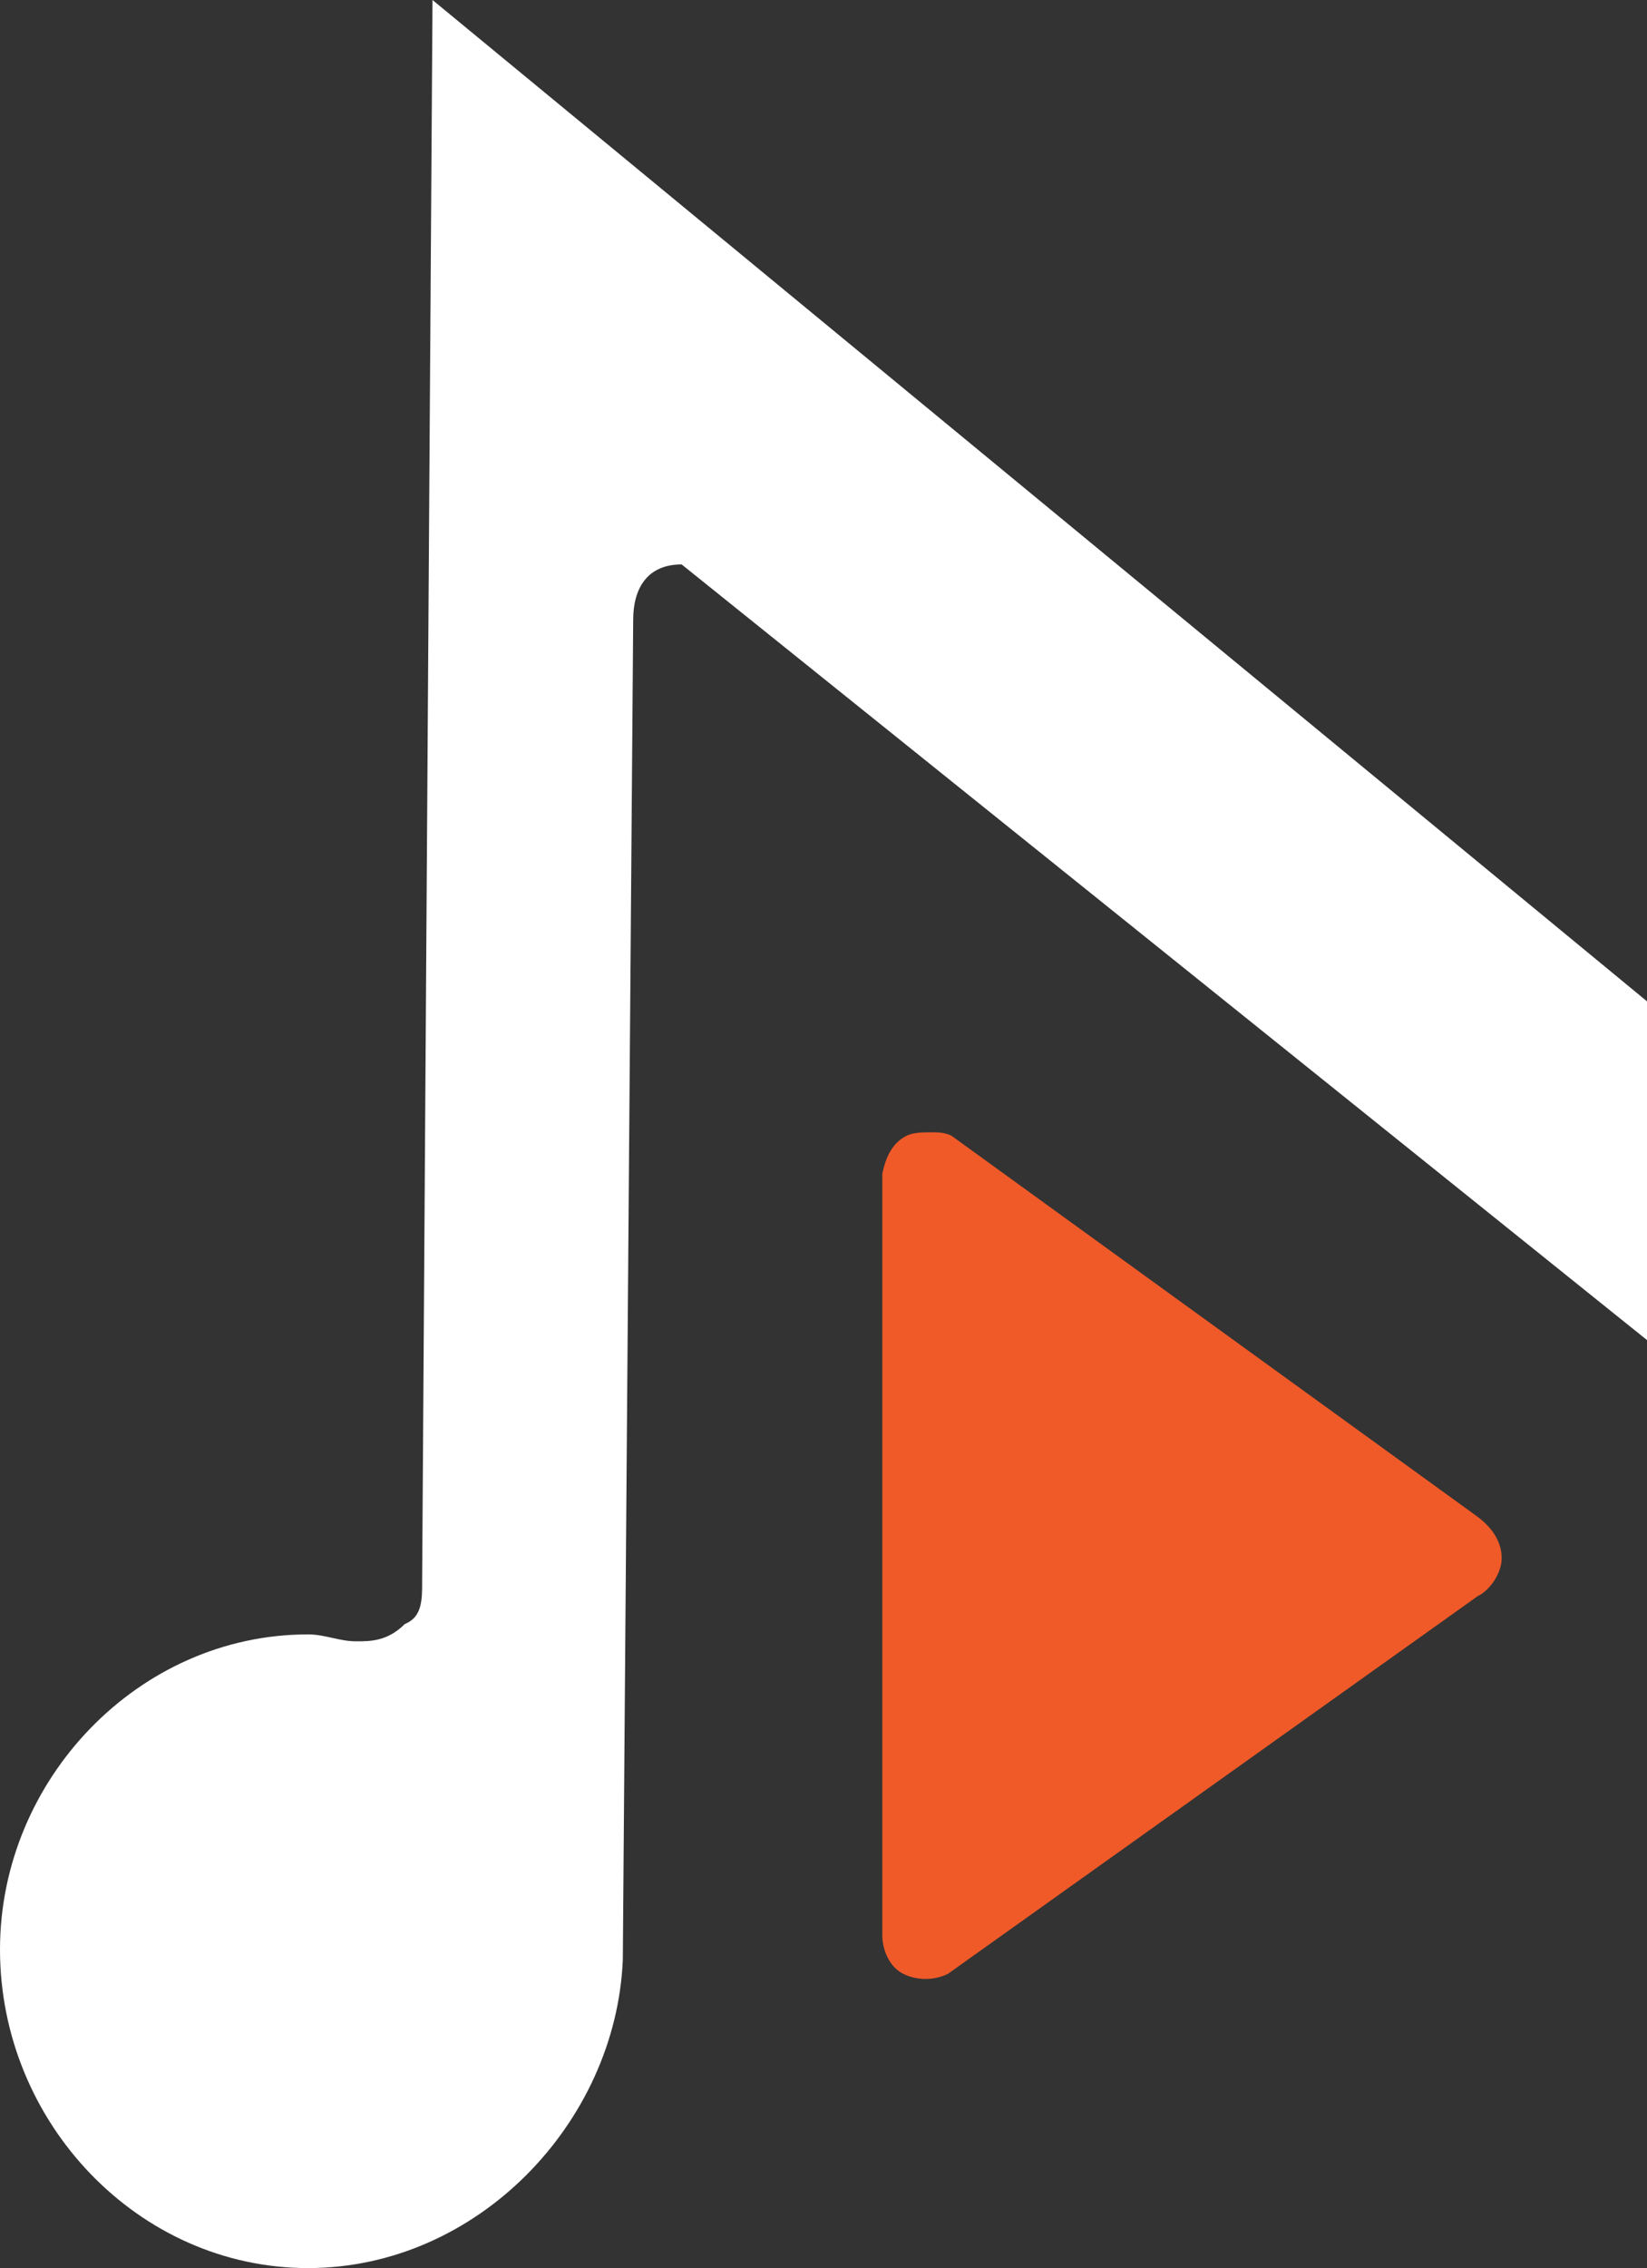
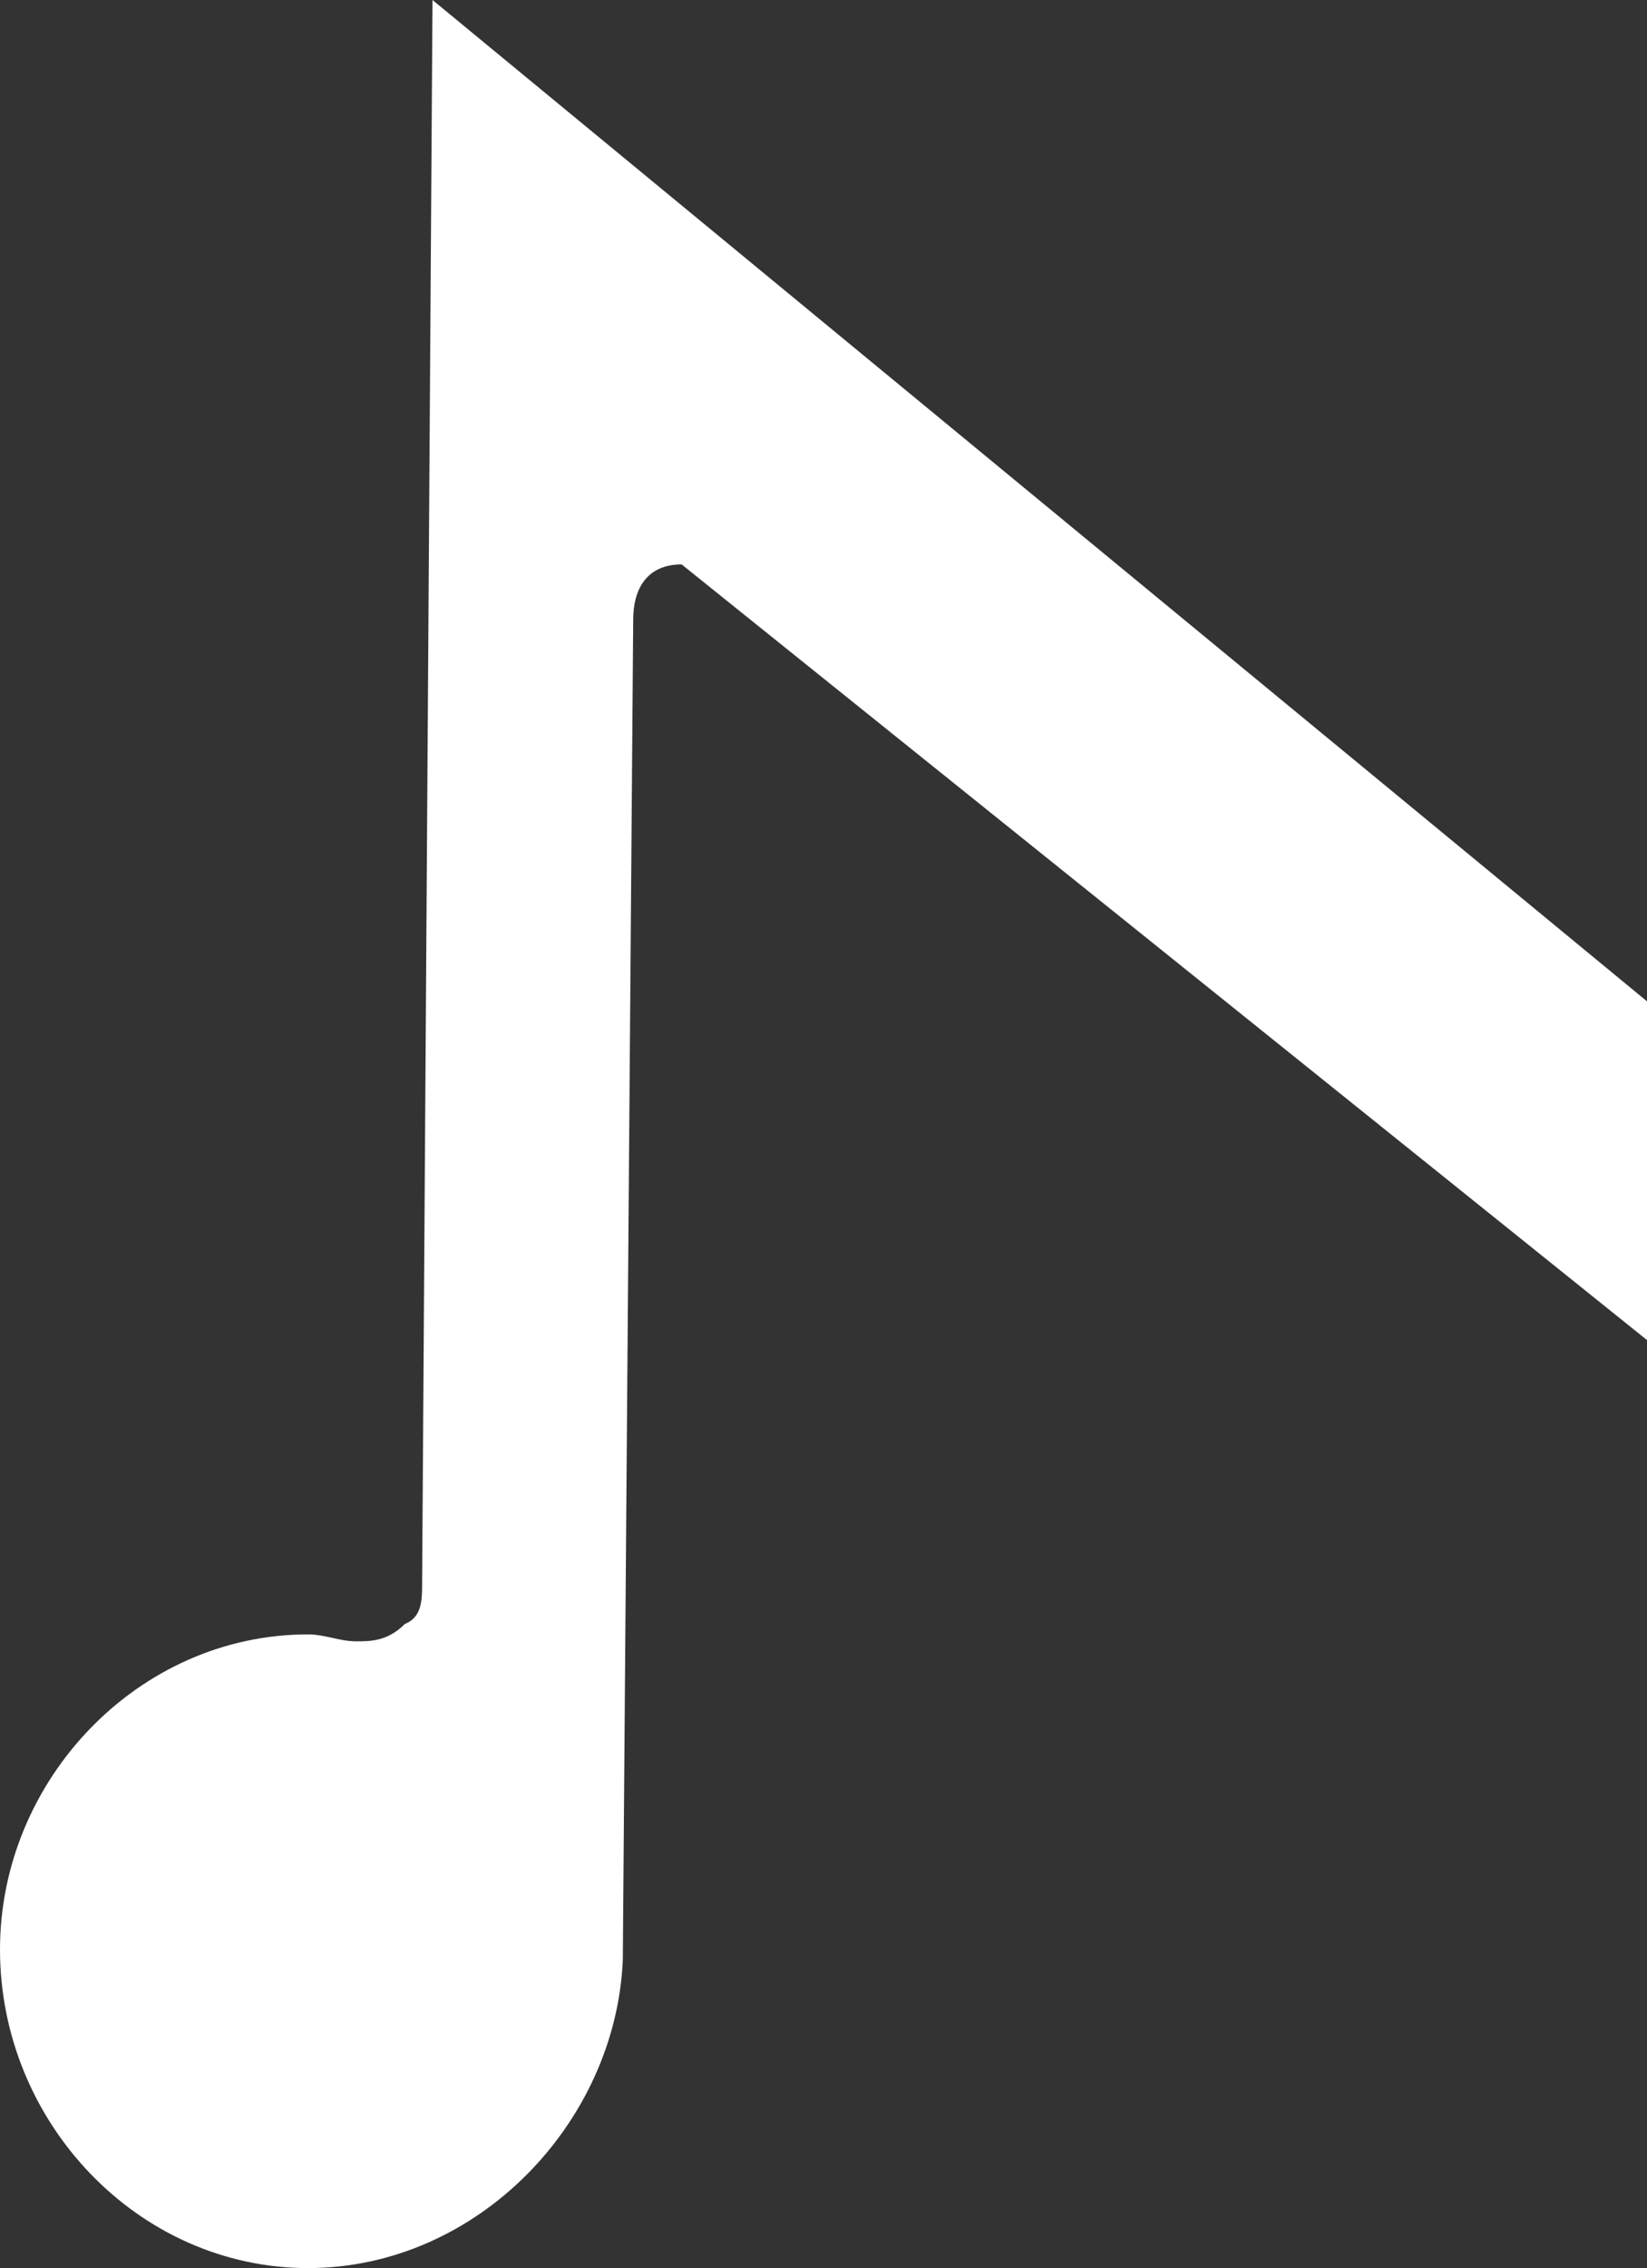
<svg xmlns="http://www.w3.org/2000/svg" version="1.1" id="Layer_1" x="0px" y="0px" viewBox="0 0 47.6 65.5" style="enable-background:new 0 0 47.6 65.5;" xml:space="preserve">
  <rect x="0" y="0" width="47.6" height="65.5" fill="#333333" stroke="none" />
  <style type="text/css">
	.st0{fill-rule:evenodd;clip-rule:evenodd;fill:#FFFFFF;}
	.st1{fill-rule:evenodd;clip-rule:evenodd;fill:#F05A28;}
</style>
  <path class="st0" d="M47.6,38.7L19.7,16.3c-1,0-1.4,0.7-1.4,1.6L18,56.6l0,0c-0.2,4.7-4.2,8.9-9.1,8.9C4,65.5,0,61.3,0,56.3  c0-4.9,4-9.1,8.9-9.1c0.5,0,0.9,0.2,1.4,0.2c0.4,0,0.9,0,1.4-0.5c0.5-0.2,0.5-0.7,0.5-1.2L12.5,0l35.2,29L47.6,38.7z" />
  <g>
-     <path class="st1" d="M26.2,32.8c0.2-0.1,0.5-0.1,0.7-0.1c0.2,0,0.4,0,0.6,0.1l15.2,11c0.4,0.3,0.7,0.7,0.7,1.2   c0,0.4-0.3,0.9-0.7,1.1L27.4,57c-0.4,0.2-0.9,0.2-1.3,0c-0.4-0.2-0.6-0.7-0.6-1.1v-22C25.6,33.4,25.8,33,26.2,32.8L26.2,32.8z" />
-   </g>
+     </g>
</svg>